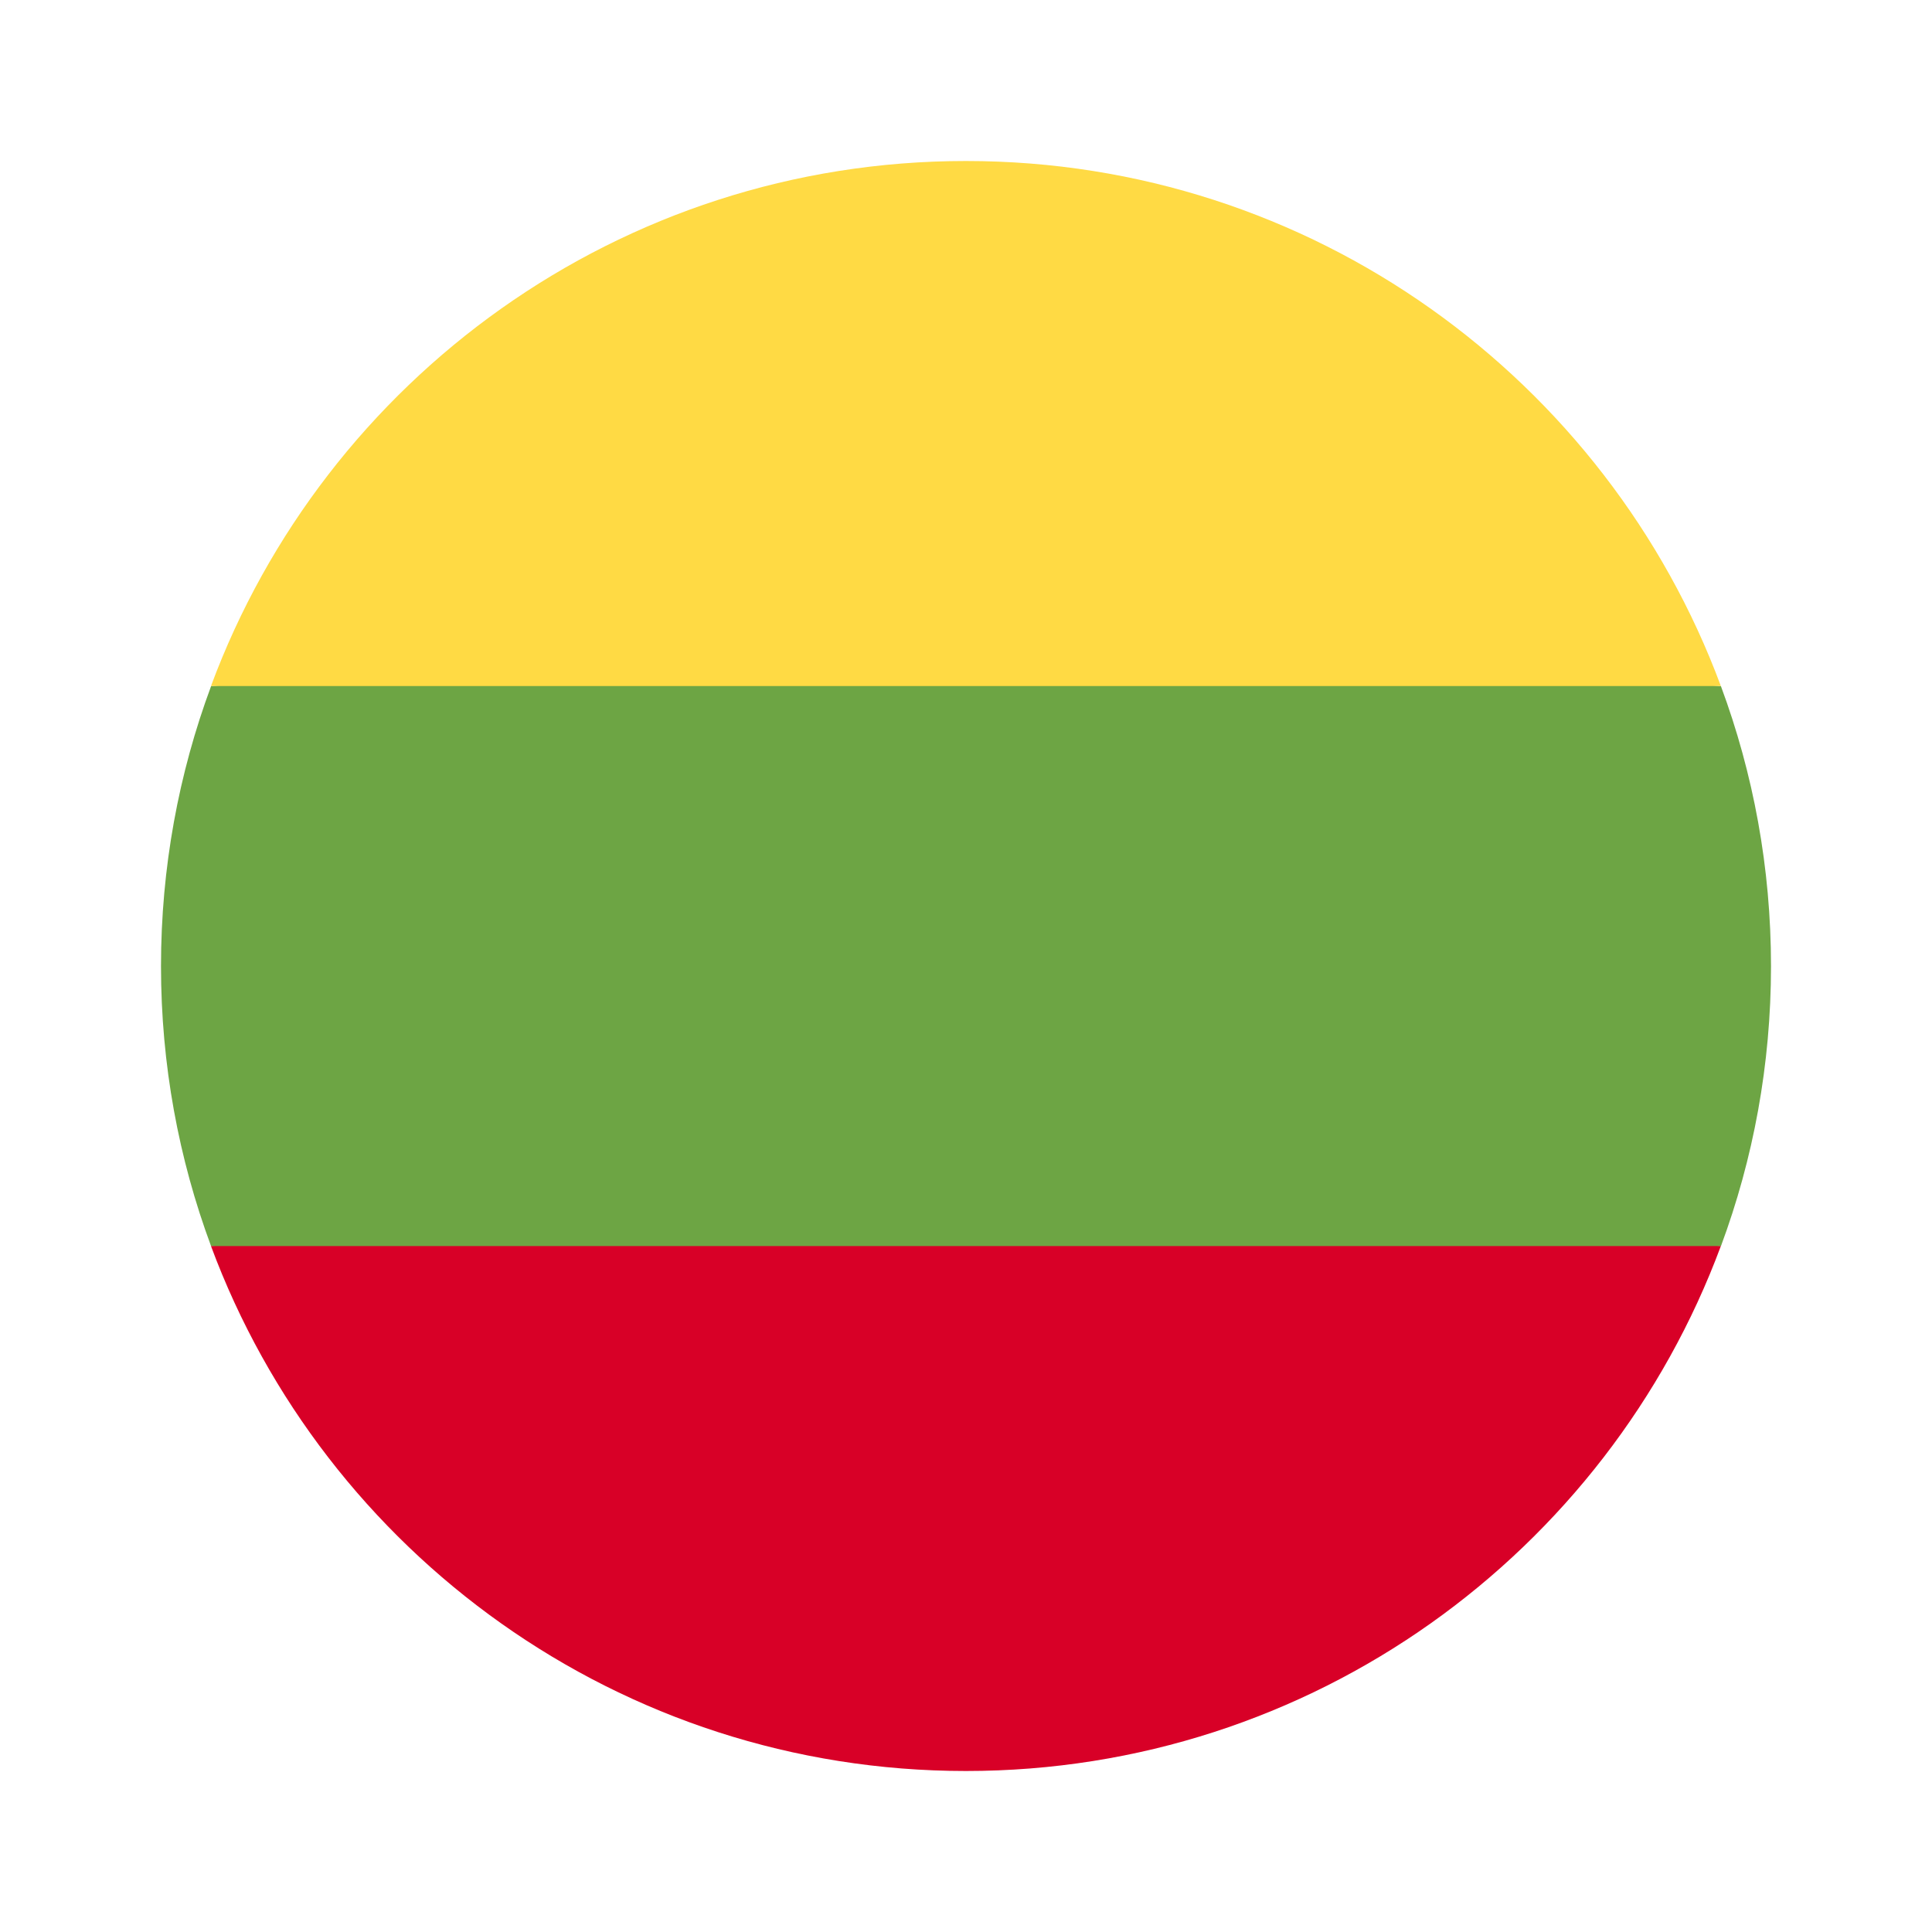
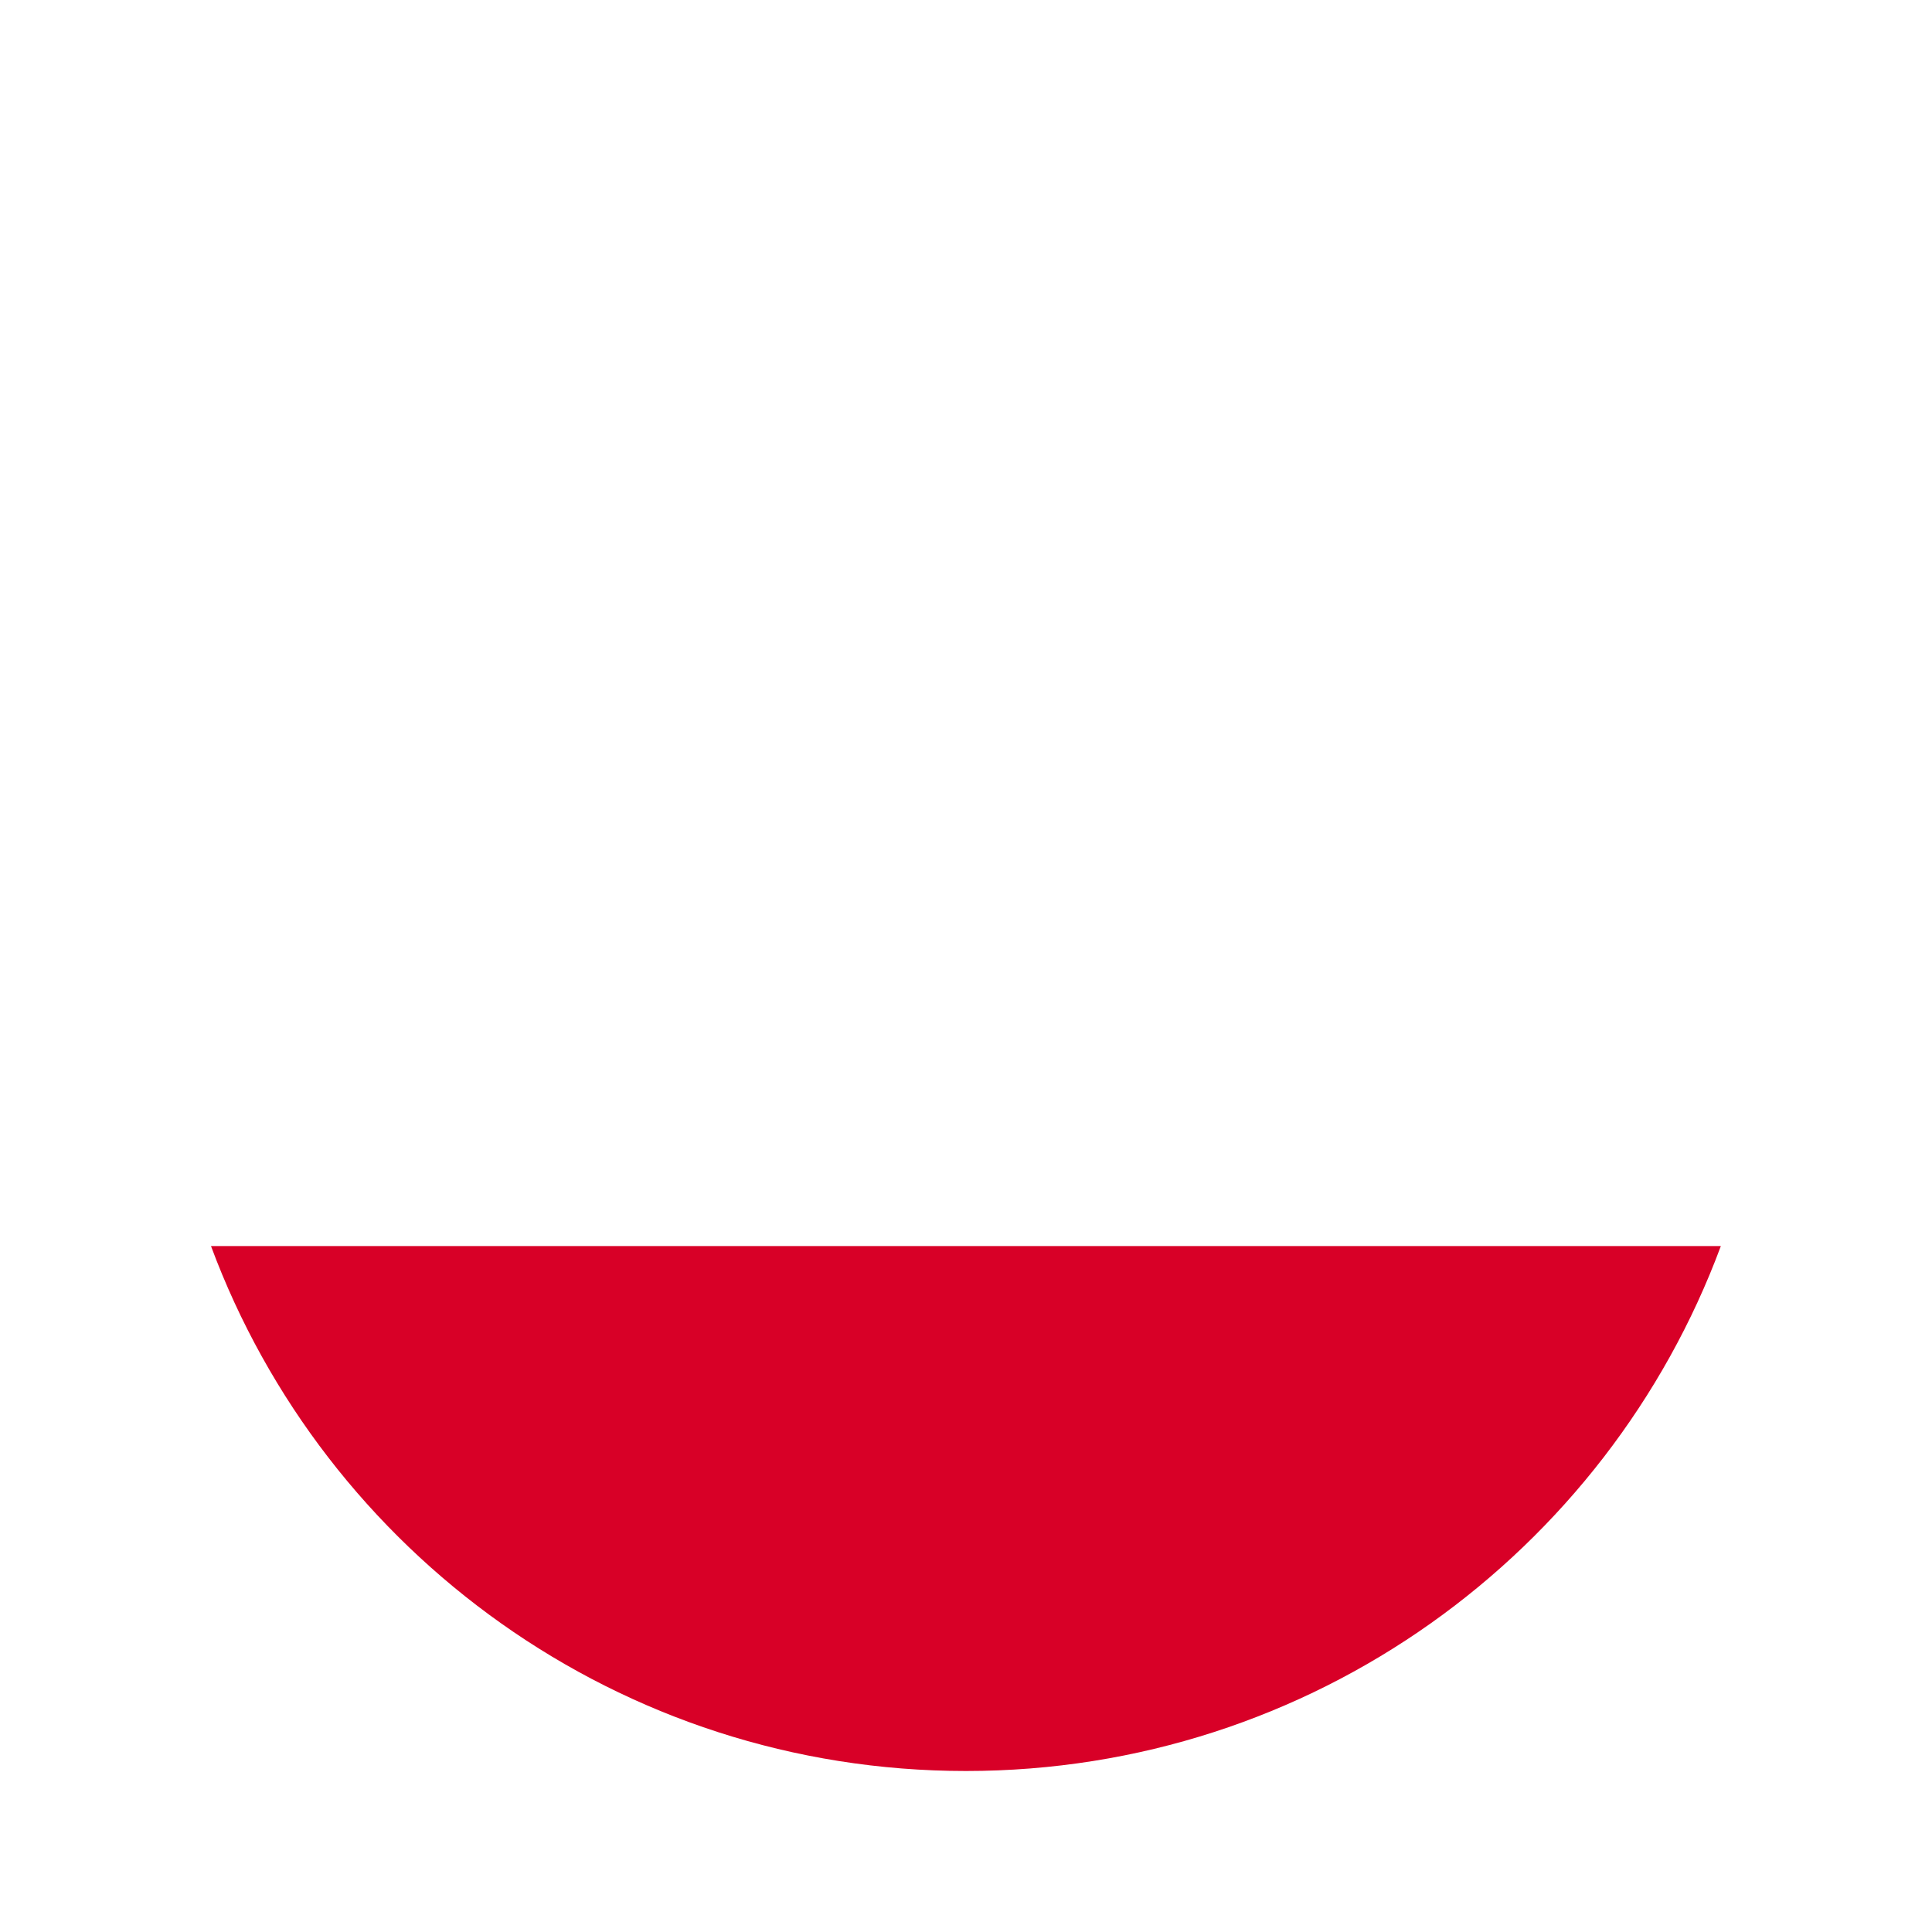
<svg xmlns="http://www.w3.org/2000/svg" width="24" height="24" viewBox="0 0 24 24" fill="none">
-   <path d="M21.378 15.48C21.78 14.397 22 13.225 22 12.002C22 10.779 21.78 9.607 21.378 8.524L12 7.654L2.622 8.524C2.22 9.607 2 10.779 2 12.002C2 13.225 2.22 14.397 2.622 15.48L12 16.35L21.378 15.48Z" fill="#6DA544" />
-   <path d="M21.377 8.522C19.964 4.714 16.299 2 11.999 2C7.699 2 4.034 4.714 2.621 8.522H21.377Z" fill="#FFDA44" />
  <path d="M11.999 22C16.299 22 19.964 19.287 21.377 15.479H2.621C4.034 19.287 7.699 22 11.999 22Z" fill="#D80027" />
</svg>